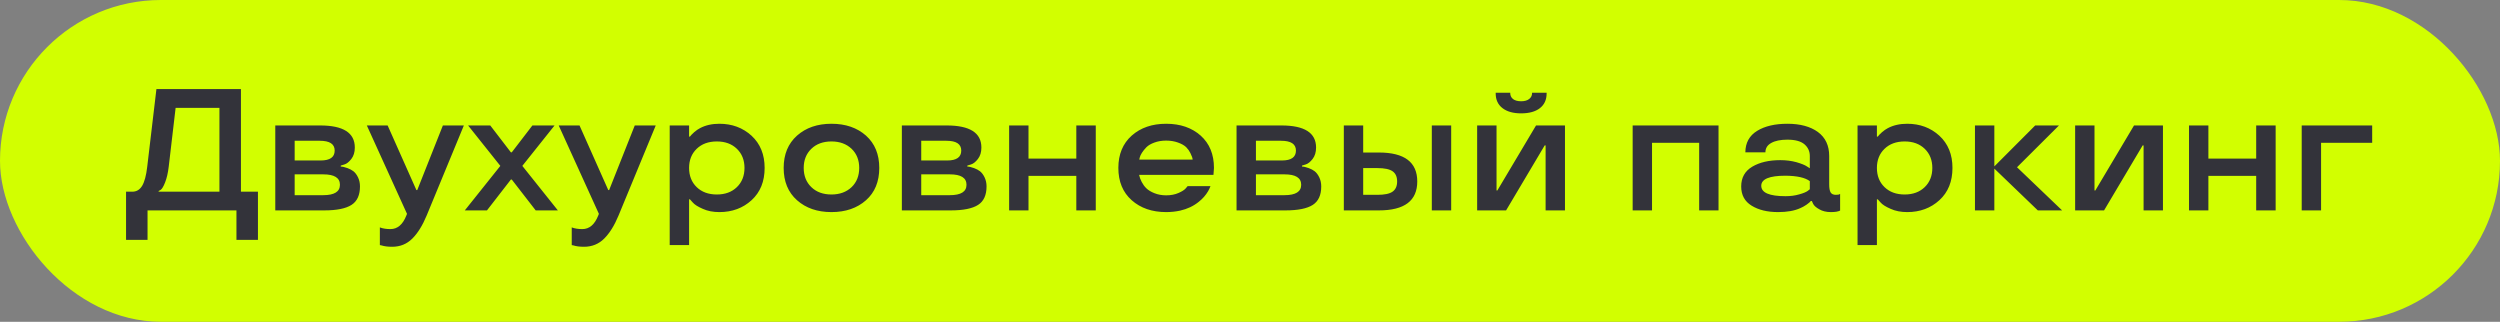
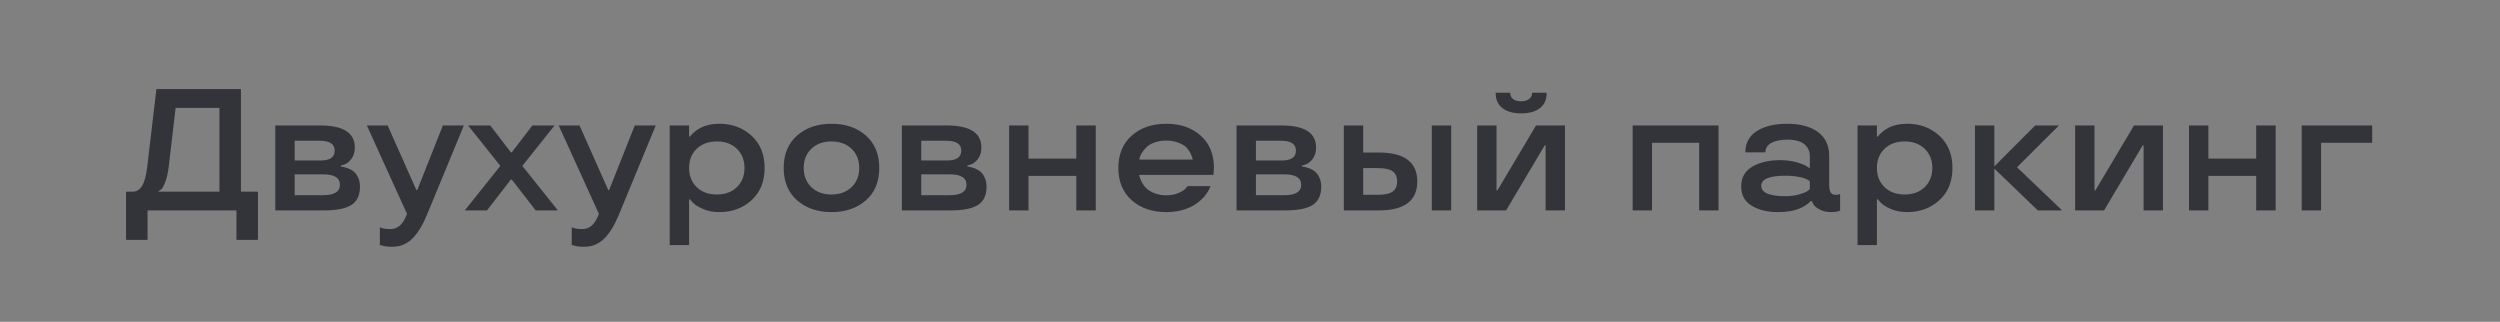
<svg xmlns="http://www.w3.org/2000/svg" width="202" height="26" viewBox="0 0 202 26" fill="none">
  <rect x="0" y="0" width="202" height="26" fill="#808080" stroke="none" />
-   <rect width="202" height="26" rx="13" fill="#D2FF00" />
  <path d="M11.921 19.379H10.185V15.489H10.69C11.028 15.489 11.292 15.332 11.483 15.018C11.675 14.699 11.812 14.188 11.894 13.486L12.639 7.197H19.468V15.489H20.842V19.379H19.105V17H11.921V19.379ZM12.816 15.435V15.489H17.731V8.715H14.19L13.63 13.486C13.571 13.979 13.475 14.393 13.343 14.73C13.211 15.068 13.088 15.273 12.974 15.346L12.816 15.435ZM29.086 15.065C29.086 15.767 28.858 16.264 28.402 16.556C27.942 16.852 27.208 17 26.201 17H22.243V10.137H25.866C27.735 10.137 28.669 10.731 28.669 11.921C28.669 12.295 28.576 12.602 28.389 12.844C28.202 13.085 28.015 13.233 27.828 13.288L27.534 13.377V13.459C27.666 13.459 27.846 13.5 28.074 13.582C28.261 13.65 28.421 13.735 28.553 13.835C28.699 13.949 28.824 14.115 28.929 14.334C29.034 14.553 29.086 14.796 29.086 15.065ZM23.809 15.77H26.119C27.017 15.77 27.466 15.489 27.466 14.929C27.466 14.368 27.017 14.088 26.119 14.088H23.809V15.77ZM23.809 12.967H25.907C26.664 12.967 27.042 12.7 27.042 12.167C27.042 11.638 26.641 11.374 25.839 11.374H23.809V12.967ZM29.64 10.137H31.321L33.645 15.359H33.714L35.785 10.137H37.48L34.473 17.417C34.14 18.219 33.755 18.839 33.317 19.276C32.875 19.718 32.331 19.939 31.684 19.939C31.342 19.939 31.057 19.903 30.829 19.83L30.692 19.803V18.374C30.929 18.465 31.214 18.511 31.547 18.511C32.117 18.511 32.545 18.146 32.832 17.417L32.887 17.28L29.64 10.137ZM43.018 10.137H44.809L42.204 13.404L45.075 17H43.284L41.35 14.505H41.281L39.347 17H37.556L40.427 13.404L37.822 10.137H39.613L41.281 12.31H41.35L43.018 10.137ZM45.144 10.137H46.825L49.149 15.359H49.218L51.289 10.137H52.984L49.977 17.417C49.644 18.219 49.259 18.839 48.821 19.276C48.379 19.718 47.835 19.939 47.188 19.939C46.846 19.939 46.561 19.903 46.333 19.83L46.196 19.803V18.374C46.433 18.465 46.718 18.511 47.051 18.511C47.62 18.511 48.049 18.146 48.336 17.417L48.391 17.28L45.144 10.137ZM58.125 10C59.15 10 60.016 10.321 60.723 10.964C61.429 11.616 61.782 12.484 61.782 13.568C61.782 14.662 61.431 15.53 60.73 16.173C60.028 16.815 59.16 17.137 58.125 17.137C57.615 17.137 57.17 17.05 56.792 16.877C56.391 16.704 56.117 16.531 55.972 16.357L55.746 16.105H55.678V19.803H54.112V10.137H55.678V11.039H55.746C55.801 10.957 55.919 10.834 56.102 10.67C56.257 10.538 56.409 10.433 56.56 10.355C57.006 10.118 57.528 10 58.125 10ZM57.92 15.715C58.59 15.715 59.13 15.517 59.54 15.12C59.95 14.724 60.155 14.206 60.155 13.568C60.155 12.935 59.95 12.42 59.54 12.023C59.13 11.627 58.59 11.429 57.92 11.429C57.245 11.429 56.703 11.627 56.293 12.023C55.883 12.42 55.678 12.935 55.678 13.568C55.678 14.206 55.883 14.724 56.293 15.12C56.703 15.517 57.245 15.715 57.92 15.715ZM67.183 17.137C66.048 17.137 65.12 16.818 64.4 16.18C63.68 15.542 63.32 14.671 63.32 13.568C63.32 12.47 63.68 11.6 64.4 10.957C65.12 10.319 66.048 10 67.183 10C68.322 10 69.252 10.319 69.972 10.957C70.687 11.6 71.045 12.47 71.045 13.568C71.045 14.676 70.687 15.546 69.972 16.18C69.252 16.818 68.322 17.137 67.183 17.137ZM68.81 15.12C69.22 14.724 69.425 14.206 69.425 13.568C69.425 12.935 69.22 12.42 68.81 12.023C68.39 11.627 67.848 11.429 67.183 11.429C66.508 11.429 65.966 11.627 65.556 12.023C65.145 12.42 64.94 12.935 64.94 13.568C64.94 14.206 65.145 14.724 65.556 15.12C65.966 15.517 66.508 15.715 67.183 15.715C67.848 15.715 68.39 15.517 68.81 15.12ZM79.713 15.065C79.713 15.767 79.485 16.264 79.029 16.556C78.569 16.852 77.835 17 76.828 17H72.87V10.137H76.493C78.362 10.137 79.296 10.731 79.296 11.921C79.296 12.295 79.203 12.602 79.016 12.844C78.829 13.085 78.642 13.233 78.455 13.288L78.161 13.377V13.459C78.293 13.459 78.473 13.5 78.701 13.582C78.888 13.65 79.047 13.735 79.18 13.835C79.326 13.949 79.451 14.115 79.556 14.334C79.66 14.553 79.713 14.796 79.713 15.065ZM74.436 15.77H76.746C77.644 15.77 78.093 15.489 78.093 14.929C78.093 14.368 77.644 14.088 76.746 14.088H74.436V15.77ZM74.436 12.967H76.534C77.291 12.967 77.669 12.7 77.669 12.167C77.669 11.638 77.268 11.374 76.466 11.374H74.436V12.967ZM88.538 17H86.966V14.211H83.103V17H81.538V10.137H83.103V12.816H86.966V10.137H88.538V17ZM98.088 13.568L98.047 14.129H92.038C92.084 14.334 92.154 14.525 92.25 14.703C92.35 14.895 92.471 15.061 92.612 15.202C92.772 15.362 92.995 15.498 93.282 15.612C93.569 15.726 93.884 15.783 94.226 15.783C94.604 15.783 94.936 15.719 95.224 15.592C95.506 15.469 95.7 15.346 95.805 15.223L95.962 15.038H97.808C97.753 15.184 97.689 15.321 97.616 15.448C97.425 15.772 97.174 16.057 96.864 16.303C96.44 16.649 95.935 16.888 95.347 17.02C94.987 17.098 94.613 17.137 94.226 17.137C93.091 17.137 92.163 16.818 91.443 16.18C90.723 15.542 90.363 14.671 90.363 13.568C90.363 12.47 90.723 11.6 91.443 10.957C92.163 10.319 93.091 10 94.226 10C95.365 10 96.295 10.319 97.015 10.957C97.73 11.6 98.088 12.47 98.088 13.568ZM95.183 11.518C94.895 11.413 94.576 11.36 94.226 11.36C93.875 11.36 93.558 11.413 93.275 11.518C92.997 11.618 92.781 11.745 92.626 11.9C92.33 12.21 92.15 12.491 92.086 12.741L92.052 12.898H96.365C96.365 12.789 96.304 12.611 96.181 12.365C96.099 12.197 95.987 12.039 95.846 11.894C95.695 11.748 95.474 11.622 95.183 11.518ZM106.756 15.065C106.756 15.767 106.528 16.264 106.072 16.556C105.612 16.852 104.878 17 103.871 17H99.913V10.137H103.536C105.405 10.137 106.339 10.731 106.339 11.921C106.339 12.295 106.245 12.602 106.059 12.844C105.872 13.085 105.685 13.233 105.498 13.288L105.204 13.377V13.459C105.336 13.459 105.516 13.5 105.744 13.582C105.931 13.65 106.09 13.735 106.223 13.835C106.368 13.949 106.494 14.115 106.599 14.334C106.703 14.553 106.756 14.796 106.756 15.065ZM101.479 15.77H103.789C104.687 15.77 105.136 15.489 105.136 14.929C105.136 14.368 104.687 14.088 103.789 14.088H101.479V15.77ZM101.479 12.967H103.577C104.334 12.967 104.712 12.7 104.712 12.167C104.712 11.638 104.311 11.374 103.509 11.374H101.479V12.967ZM115.69 17V10.137H117.256V17H115.69ZM108.581 17V10.137H110.146V12.324H111.418C113.482 12.324 114.515 13.104 114.515 14.662C114.515 16.221 113.482 17 111.418 17H108.581ZM111.295 15.742C111.874 15.742 112.284 15.656 112.525 15.482C112.767 15.309 112.888 15.036 112.888 14.662C112.888 14.288 112.767 14.015 112.525 13.842C112.284 13.669 111.874 13.582 111.295 13.582H110.146V15.742H111.295ZM126.45 17H124.885V11.75H124.81L121.692 17H119.354V10.137H120.92V15.387H120.988L124.112 10.137H126.45V17ZM124.42 8.742C124.06 9.02 123.556 9.159 122.909 9.159C122.267 9.159 121.763 9.018 121.398 8.735C121.034 8.453 120.852 8.059 120.852 7.553V7.491H122.027V7.525C122.027 7.721 122.103 7.881 122.253 8.004C122.408 8.122 122.627 8.182 122.909 8.182C123.187 8.182 123.404 8.12 123.559 7.997C123.714 7.874 123.791 7.717 123.791 7.525V7.491H124.967V7.553C124.967 8.063 124.785 8.46 124.42 8.742ZM138.857 17H137.292V11.538H133.484V17H131.919V10.137H138.857V17ZM140.689 15.065C140.689 14.354 140.988 13.821 141.585 13.466C142.182 13.115 142.936 12.94 143.848 12.94C144.308 12.94 144.741 12.994 145.146 13.104C145.552 13.222 145.835 13.336 145.994 13.445L146.233 13.596V12.604C146.233 12.226 146.09 11.912 145.803 11.661C145.511 11.411 145.051 11.285 144.422 11.285C143.866 11.285 143.431 11.374 143.116 11.552C142.802 11.725 142.645 11.978 142.645 12.31H141.024C141.029 11.54 141.346 10.962 141.975 10.574C142.599 10.191 143.415 10 144.422 10C145.452 10 146.272 10.221 146.883 10.663C147.493 11.11 147.799 11.757 147.799 12.604V14.888C147.799 15.202 147.838 15.423 147.915 15.551C147.997 15.678 148.136 15.742 148.332 15.742C148.501 15.742 148.608 15.722 148.653 15.681L148.681 15.667V17.014C148.526 17.096 148.28 17.137 147.942 17.137C147.569 17.137 147.254 17.061 146.999 16.911C146.744 16.77 146.577 16.622 146.5 16.467L146.397 16.241H146.315C146.274 16.305 146.154 16.408 145.953 16.549C145.785 16.663 145.618 16.754 145.454 16.822C144.989 17.032 144.395 17.137 143.67 17.137C142.799 17.137 142.086 16.963 141.53 16.617C140.97 16.275 140.689 15.758 140.689 15.065ZM144.271 15.852C144.673 15.852 145.037 15.804 145.365 15.708C145.684 15.621 145.912 15.53 146.049 15.435L146.233 15.291V14.635C145.855 14.352 145.201 14.206 144.271 14.197C142.964 14.197 142.31 14.468 142.31 15.011C142.31 15.571 142.964 15.852 144.271 15.852ZM154.102 10C155.127 10 155.993 10.321 156.699 10.964C157.406 11.616 157.759 12.484 157.759 13.568C157.759 14.662 157.408 15.53 156.706 16.173C156.004 16.815 155.136 17.137 154.102 17.137C153.591 17.137 153.147 17.05 152.769 16.877C152.368 16.704 152.094 16.531 151.948 16.357L151.723 16.105H151.654V19.803H150.089V10.137H151.654V11.039H151.723C151.777 10.957 151.896 10.834 152.078 10.67C152.233 10.538 152.386 10.433 152.536 10.355C152.983 10.118 153.505 10 154.102 10ZM153.896 15.715C154.566 15.715 155.106 15.517 155.517 15.12C155.927 14.724 156.132 14.206 156.132 13.568C156.132 12.935 155.927 12.42 155.517 12.023C155.106 11.627 154.566 11.429 153.896 11.429C153.222 11.429 152.68 11.627 152.27 12.023C151.859 12.42 151.654 12.935 151.654 13.568C151.654 14.206 151.859 14.724 152.27 15.12C152.68 15.517 153.222 15.715 153.896 15.715ZM164.444 10.137H166.365L162.975 13.514L166.618 17H164.656L161.143 13.623V17H159.577V10.137H161.143V13.445L164.444 10.137ZM174.767 17H173.201V11.75H173.126L170.009 17H167.671V10.137H169.236V15.387H169.305L172.429 10.137H174.767V17ZM183.872 17H182.3V14.211H178.438V17H176.872V10.137H178.438V12.816H182.3V10.137H183.872V17ZM185.978 17V10.137H191.672V11.538H187.543V17H185.978Z" fill="#33333A" />
</svg>